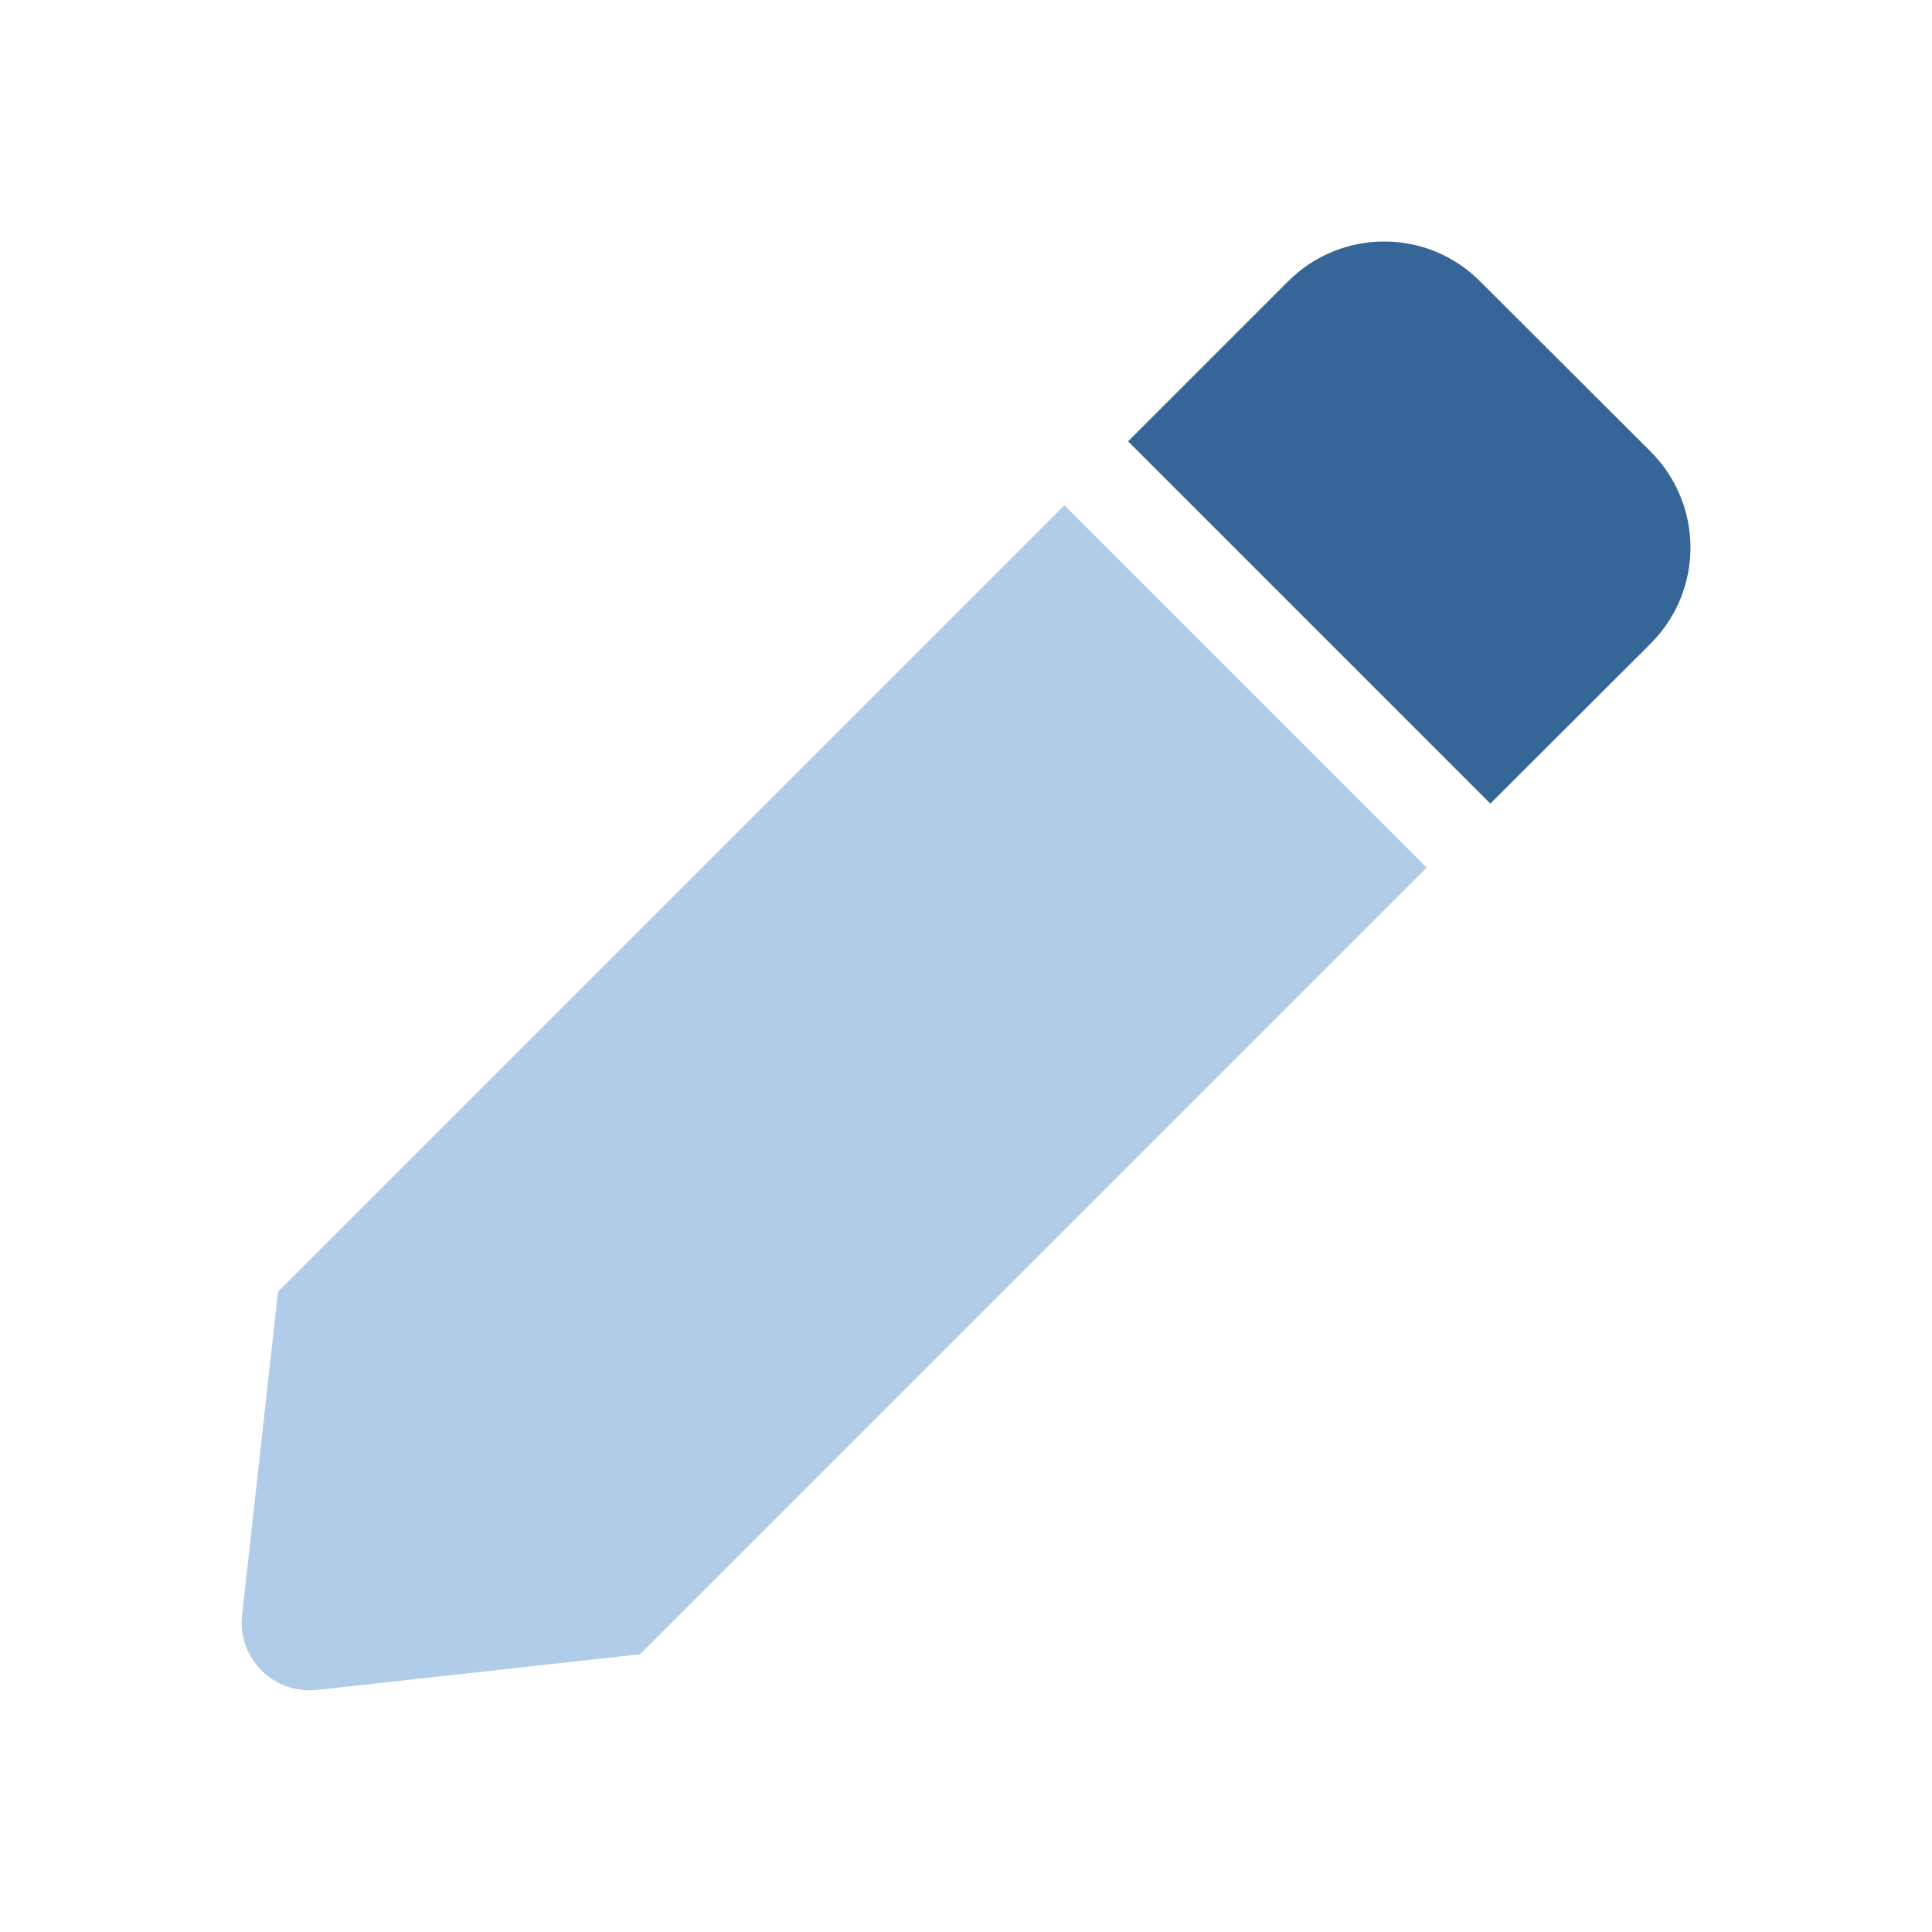
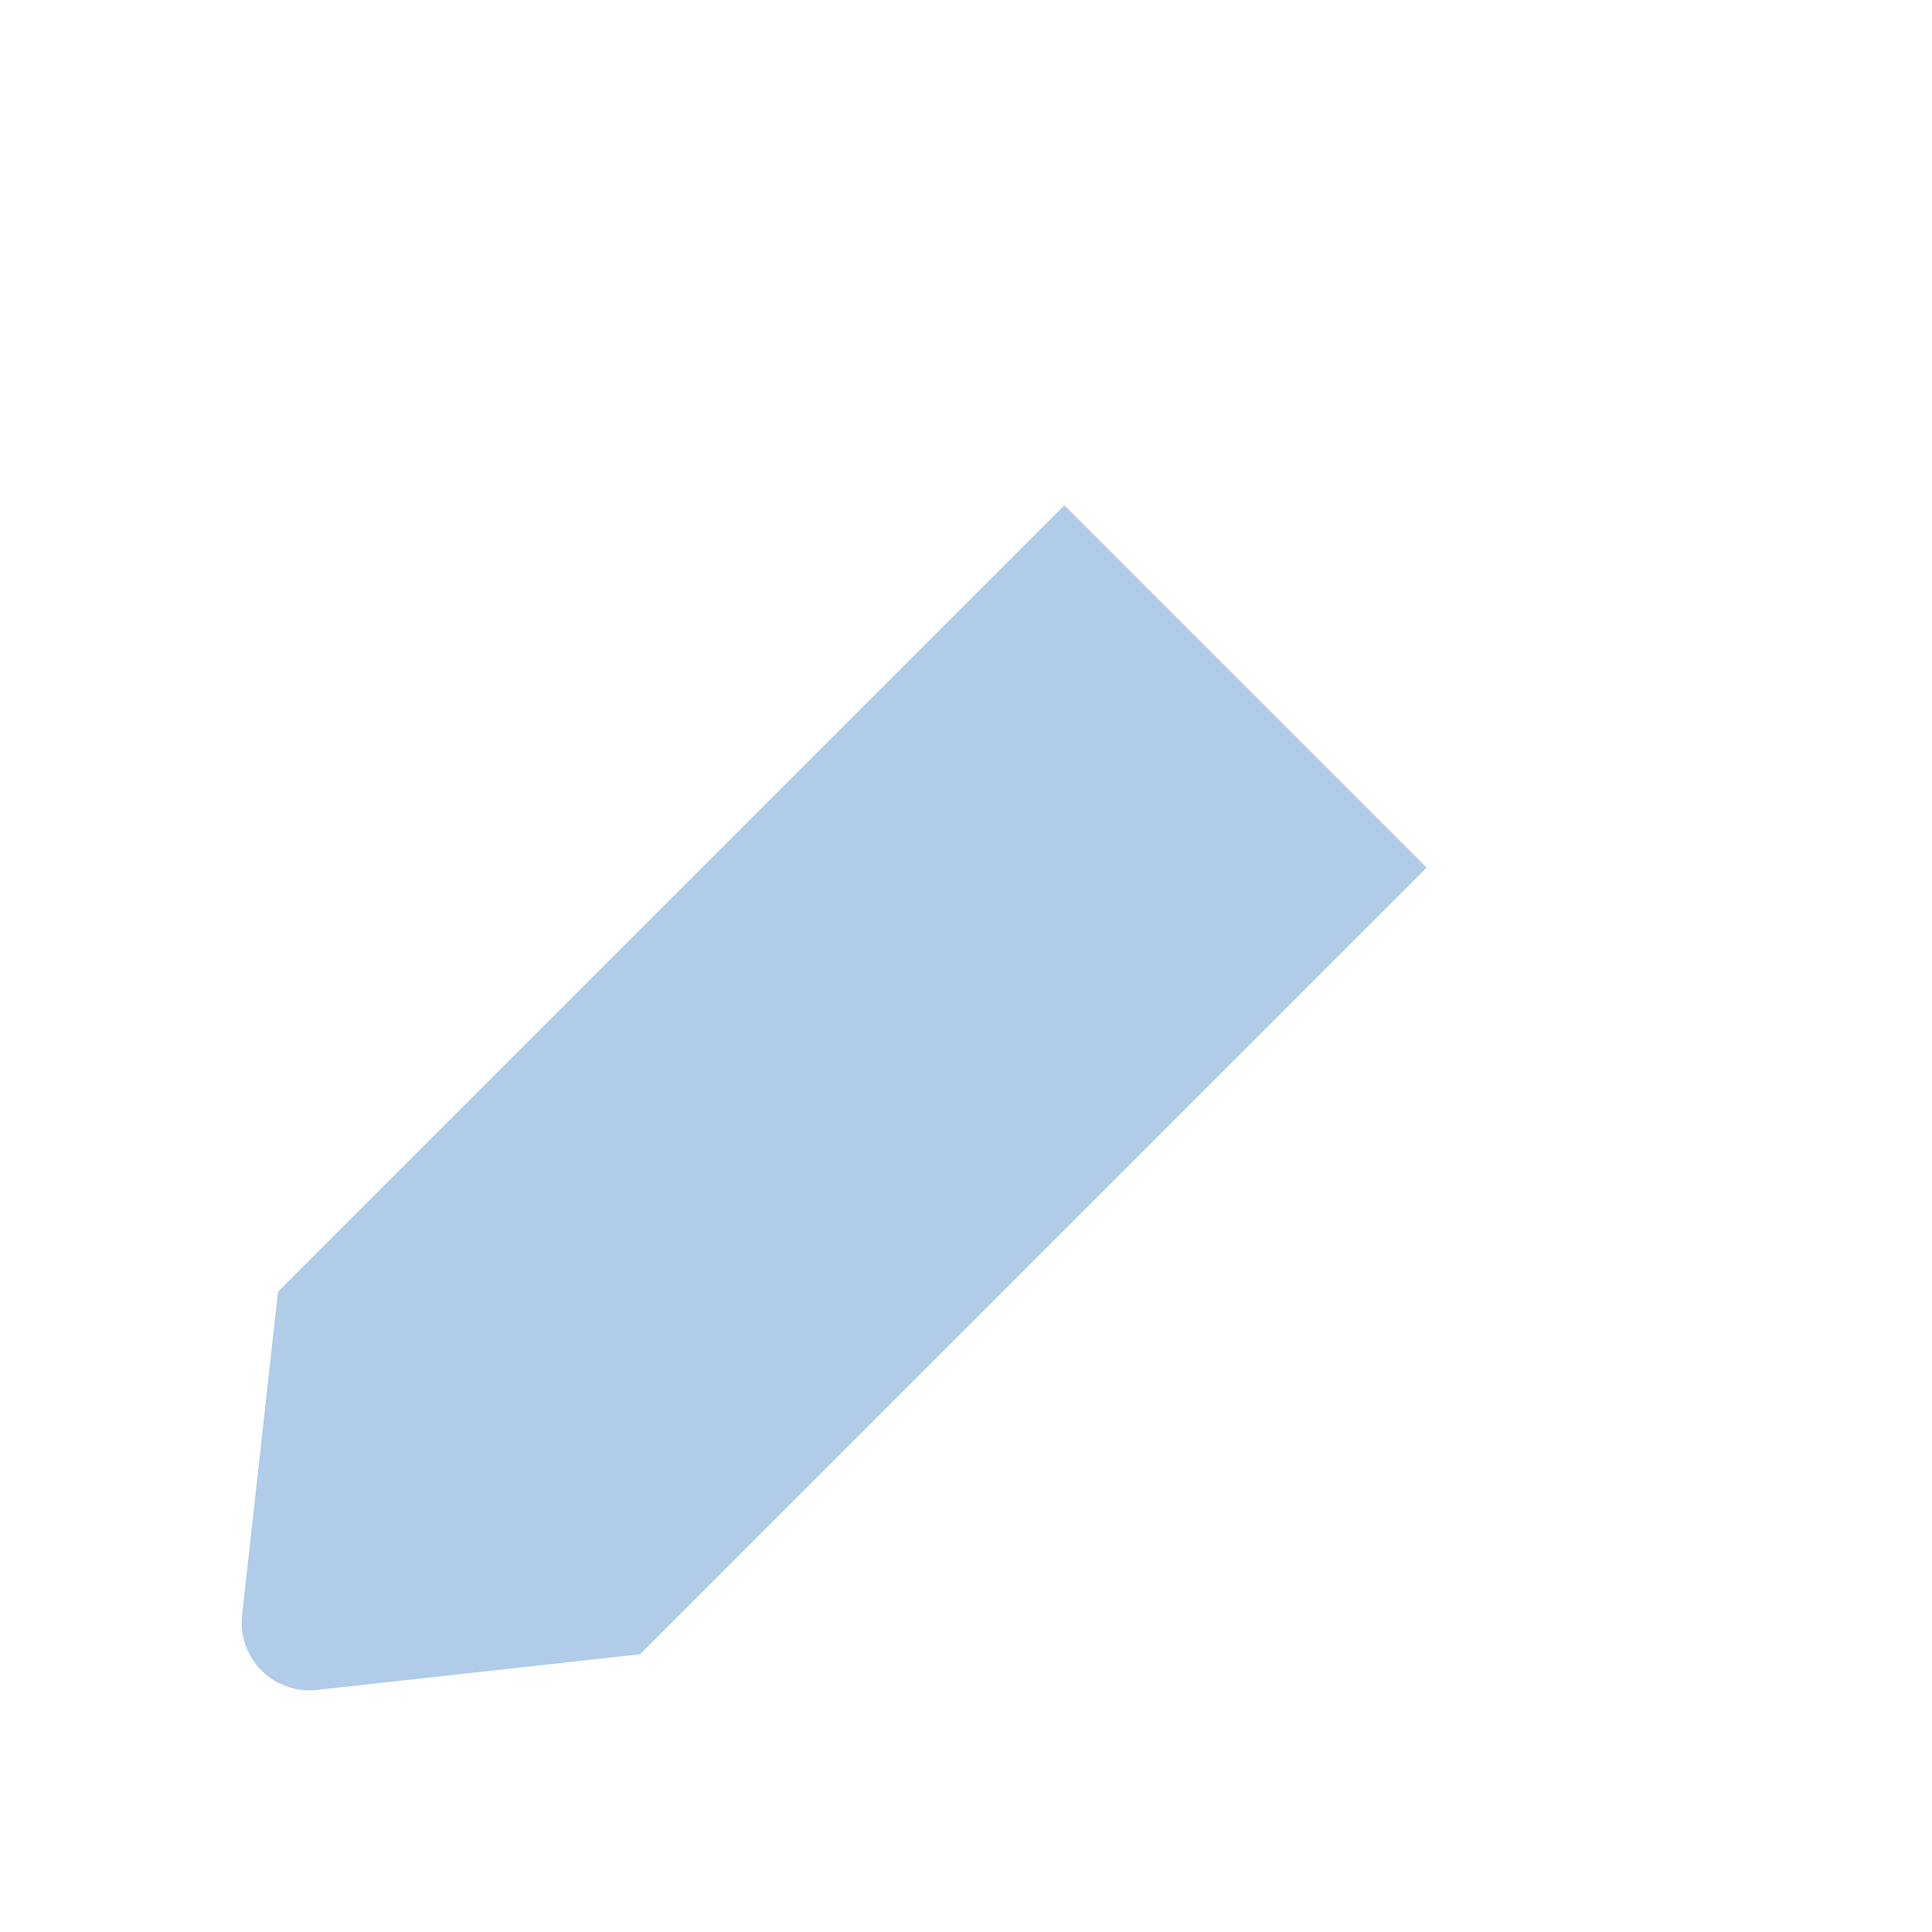
<svg xmlns="http://www.w3.org/2000/svg" version="1.1" id="Layer_1" x="0px" y="0px" viewBox="0 0 640 640" style="enable-background:new 0 0 640 640;" xml:space="preserve">
  <style type="text/css">
	.st0{fill:#356697;}
	.st1{fill:#B0CCE8;}
</style>
  <g>
-     <path class="st0" d="M546.8,213.2l-53.1,53l-120-120l53-53c17.6-17.6,46.1-17.6,63.6,0c0,0,0,0,0,0l56.4,56.3   C564.4,167.1,564.4,195.6,546.8,213.2C546.9,213.2,546.9,213.2,546.8,213.2z" />
    <path class="st1" d="M92.1,427.9L80.2,535c-1.4,12.3,7.5,23.5,19.9,24.8c1.6,0.2,3.3,0.2,5,0L212,548l260.6-260.6l-120-120   L92.1,427.9z" />
  </g>
</svg>